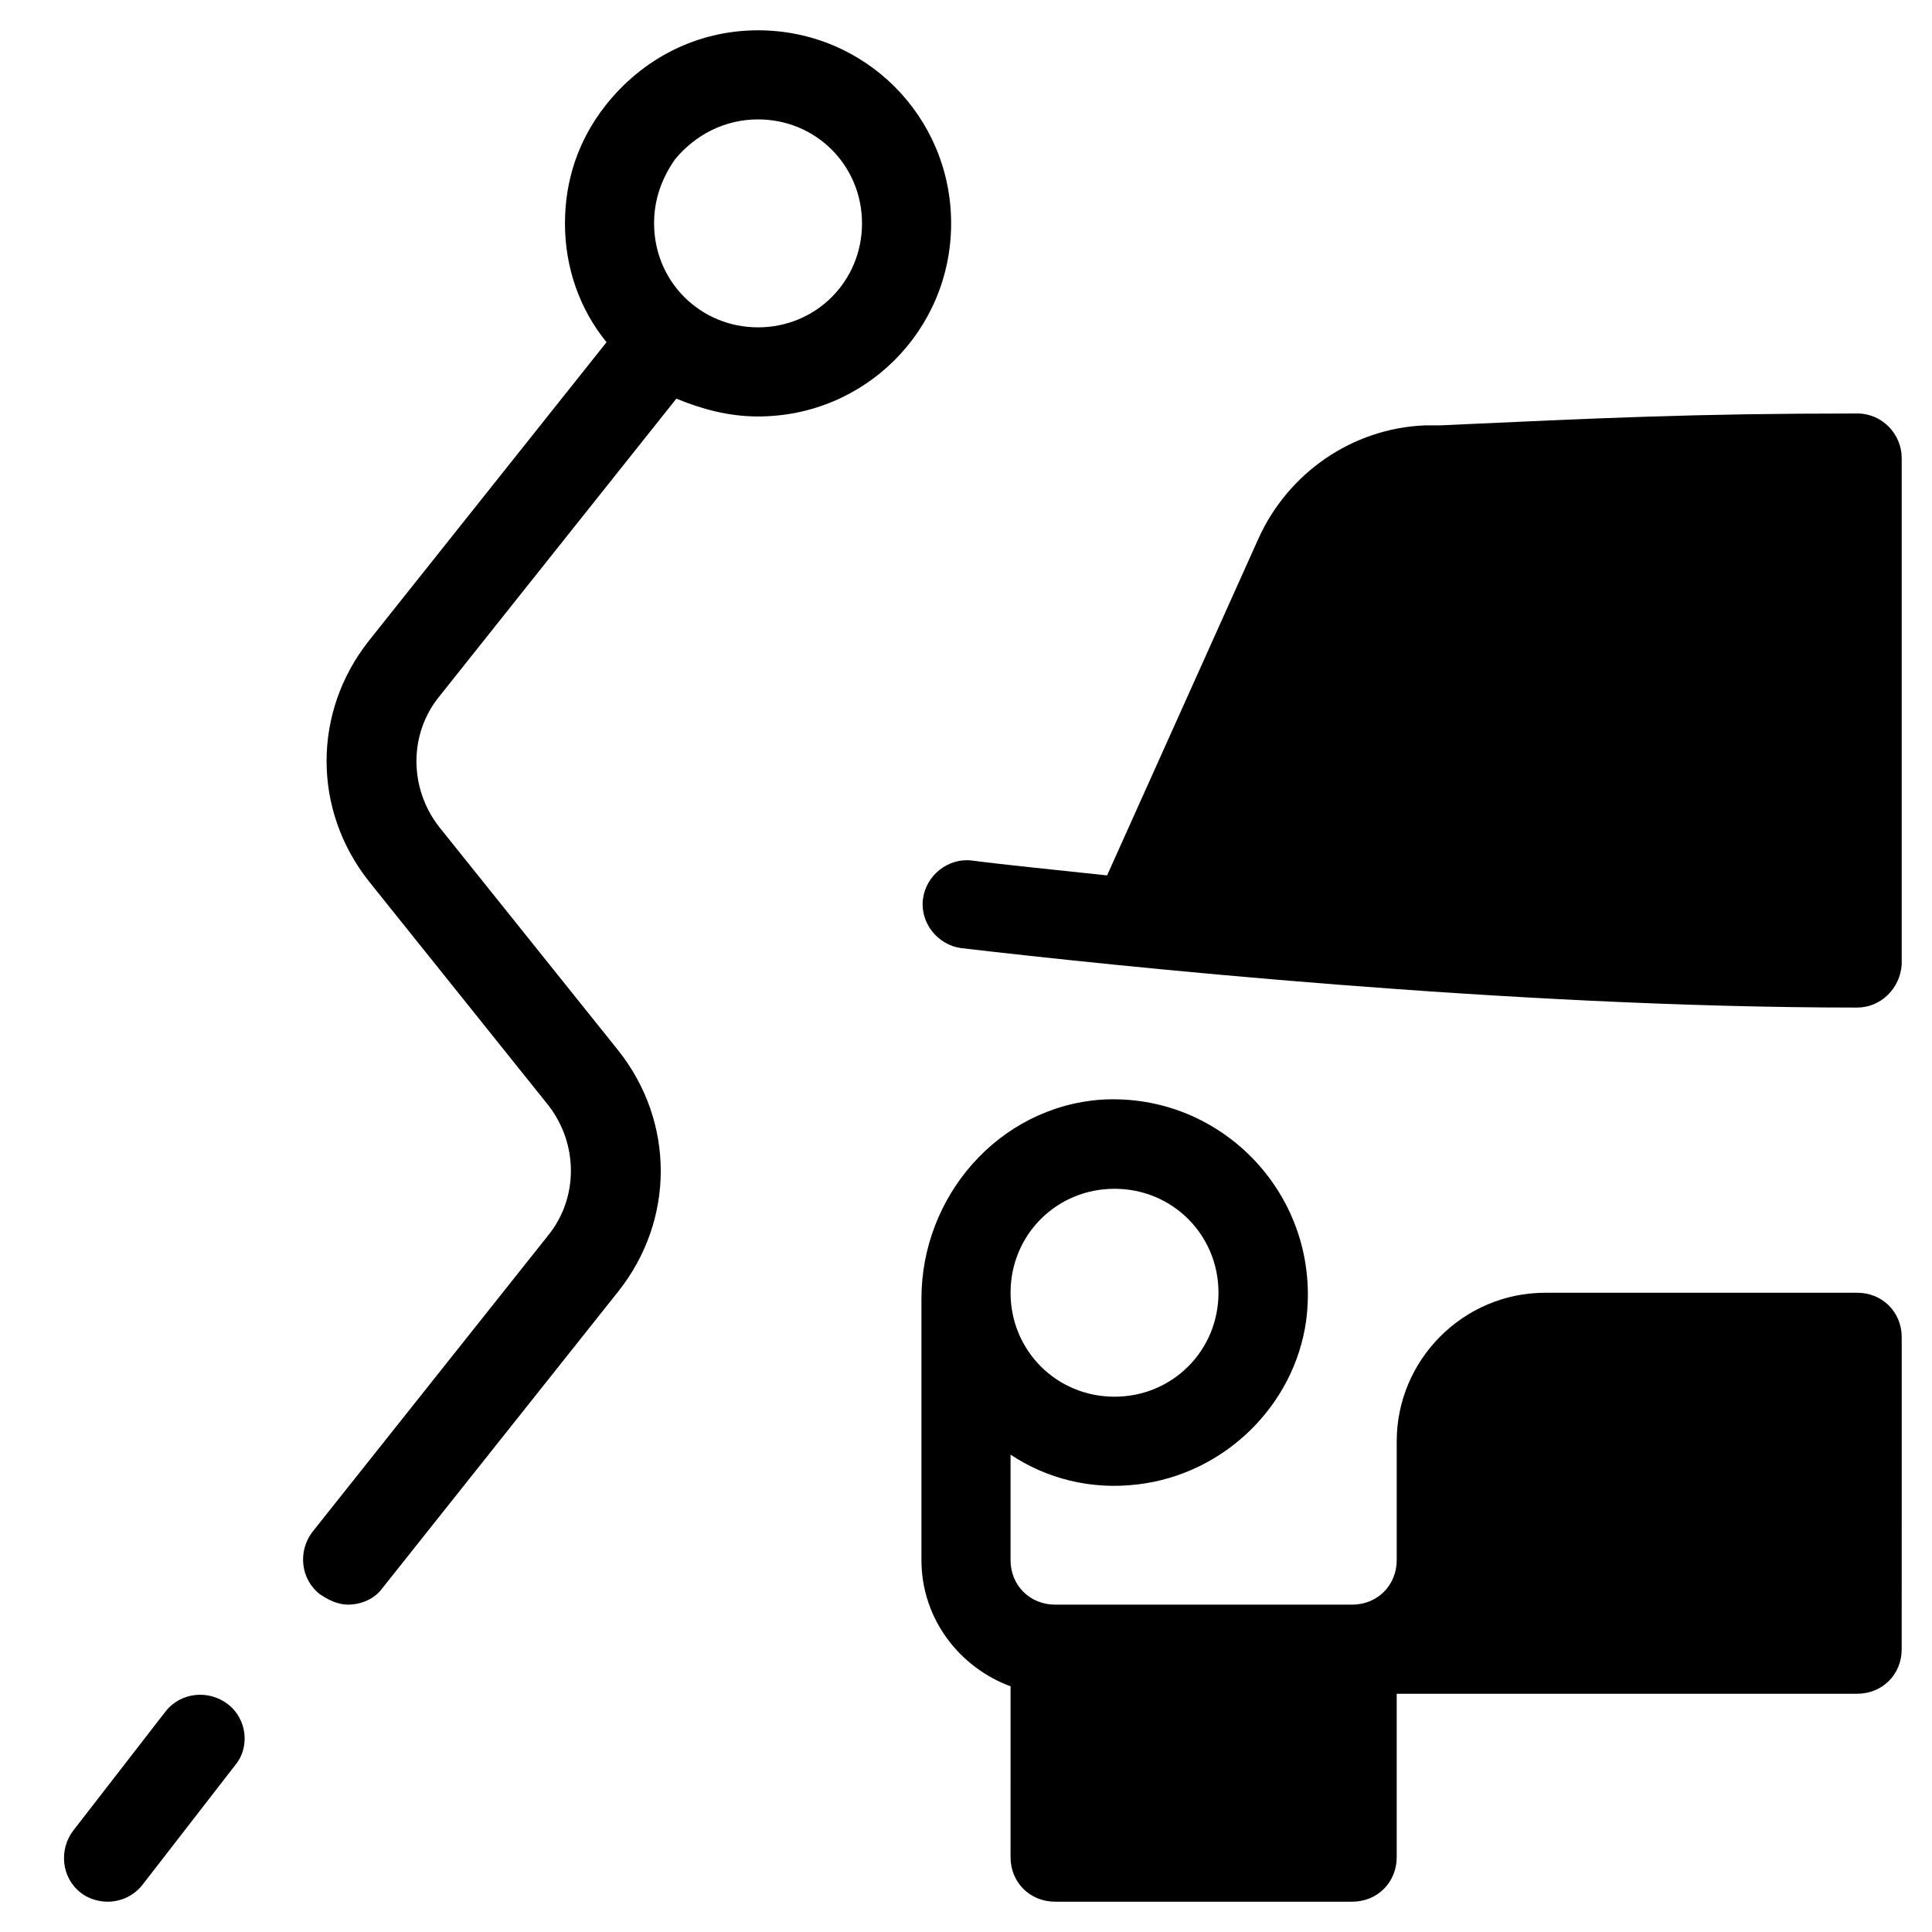
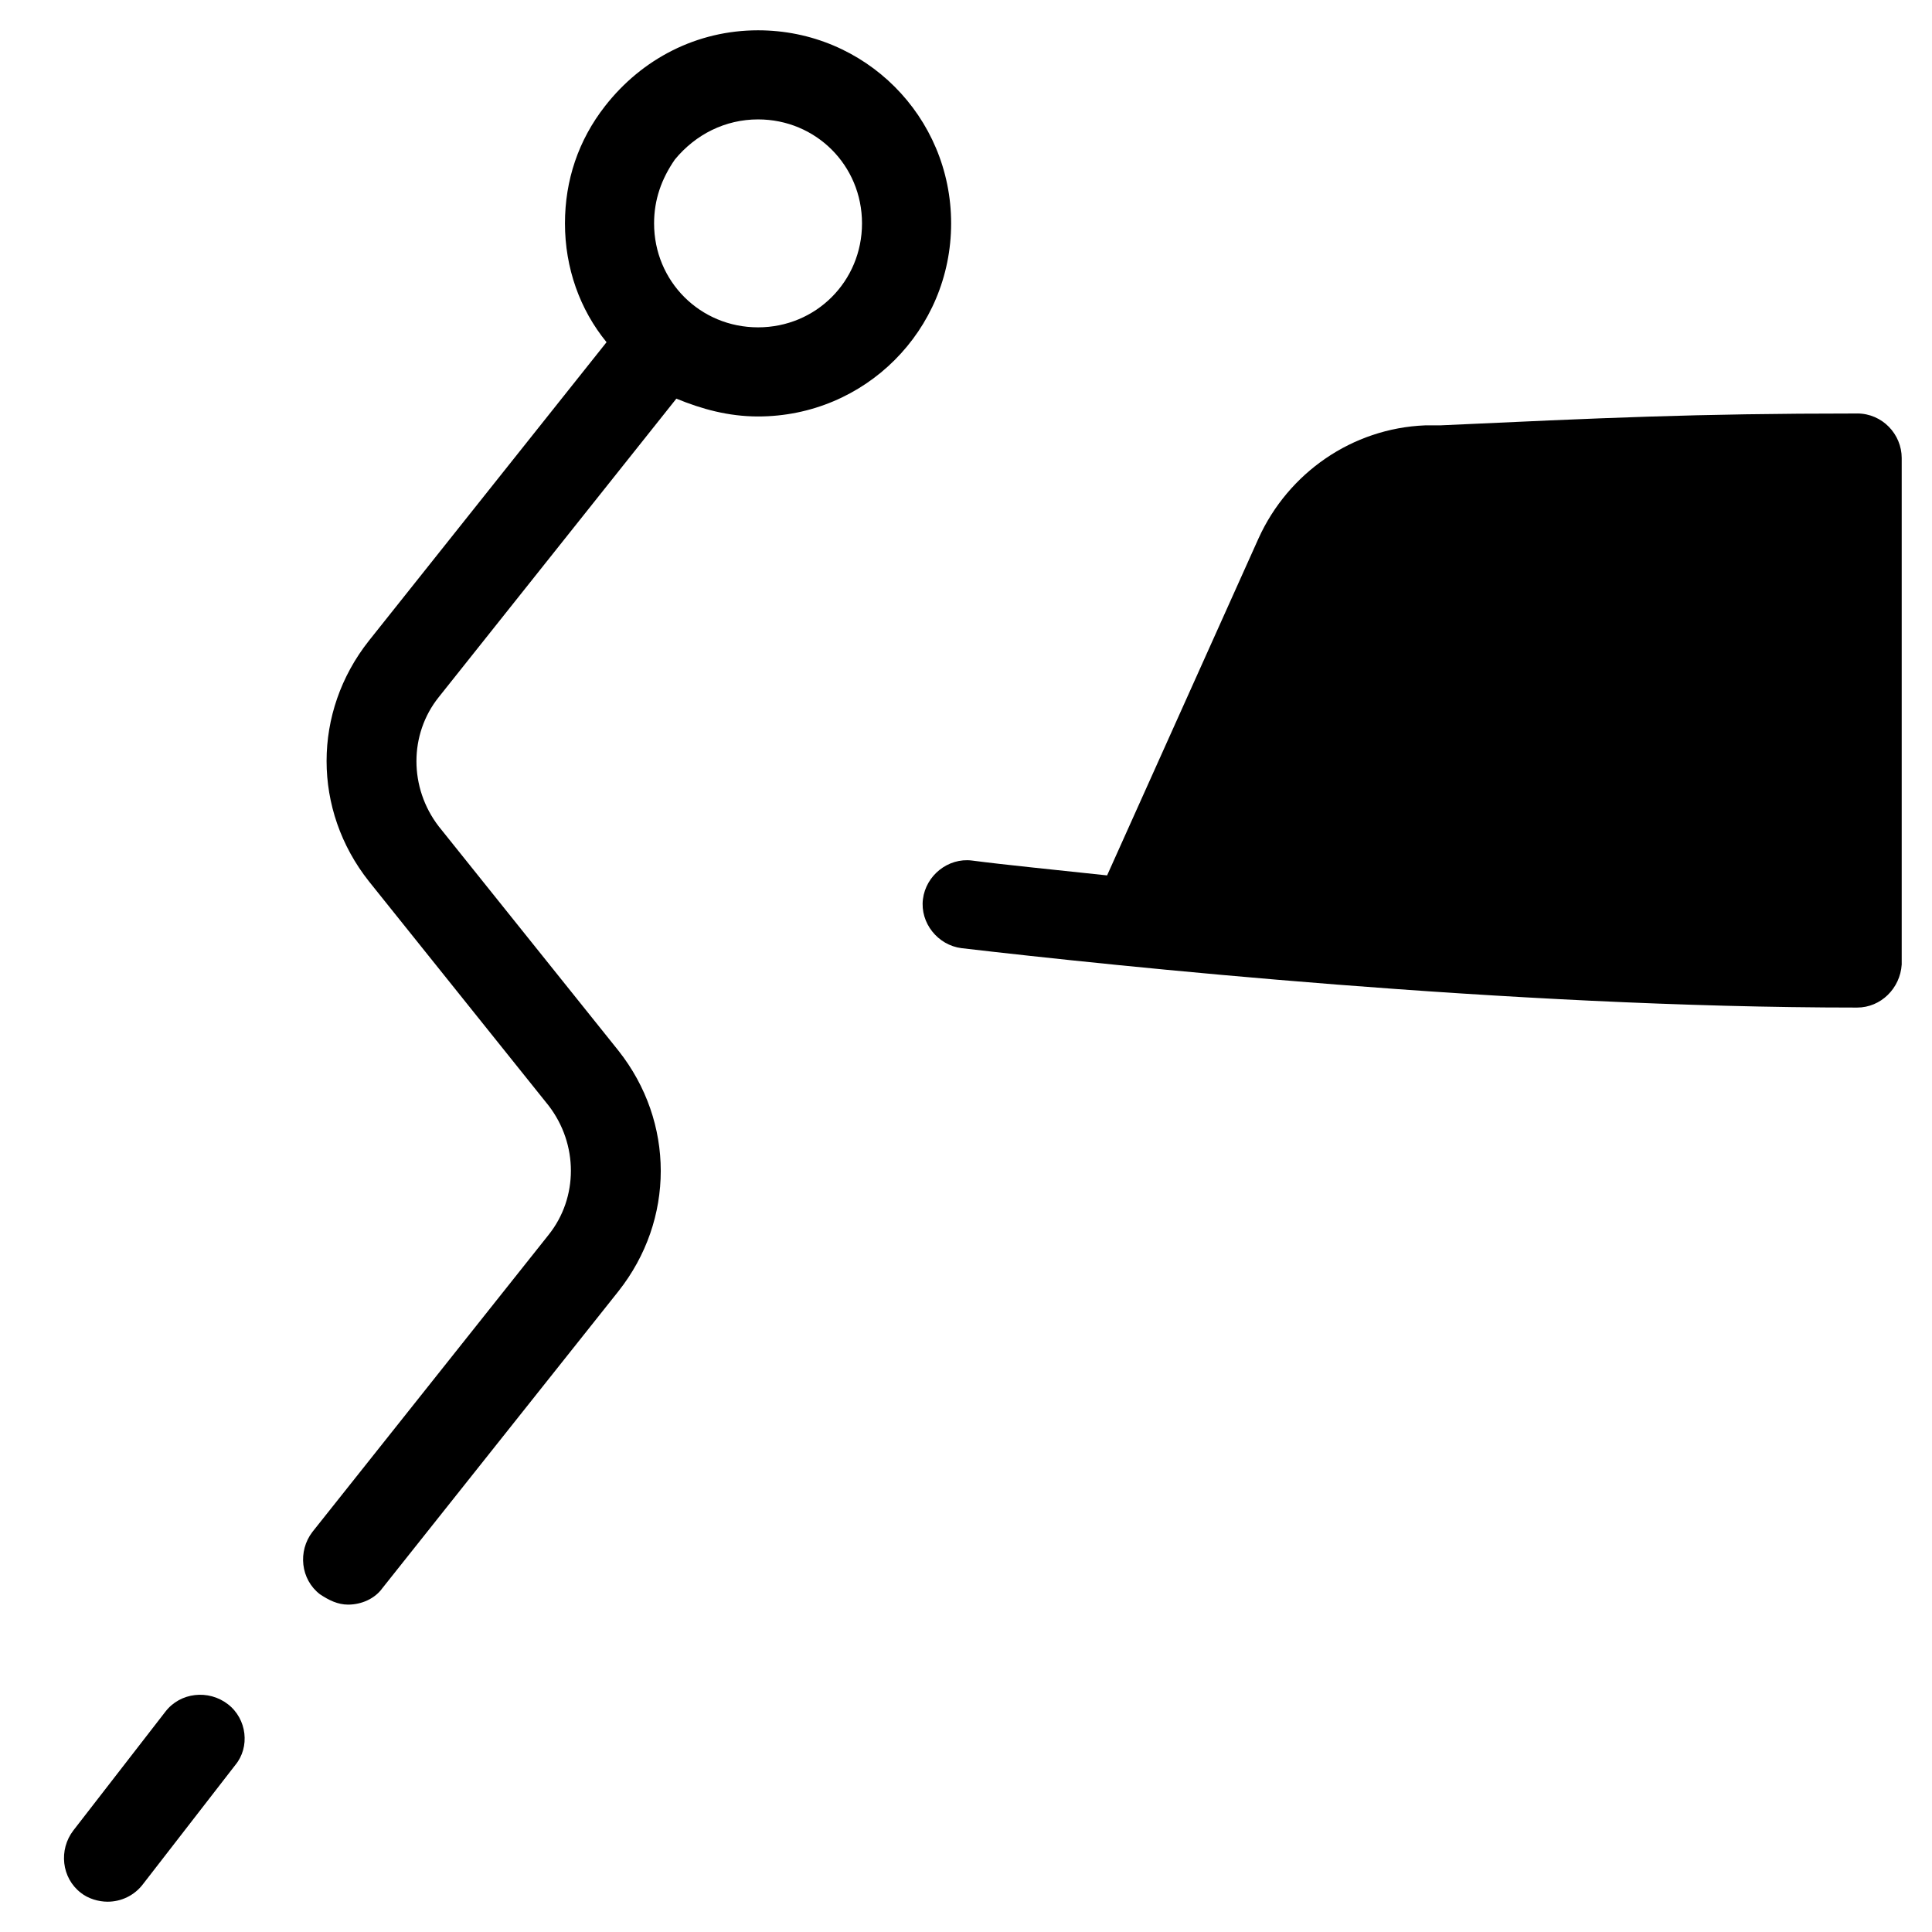
<svg xmlns="http://www.w3.org/2000/svg" fill="#000000" width="800px" height="800px" version="1.1" viewBox="144 144 512 512">
  <g>
    <path d="m344.89 152.03c-16.137 0-30.699 7.477-40.539 20.074-7.086 9.055-10.629 19.68-10.629 31.094 0 11.809 3.938 22.828 11.02 31.488l-62.977 79.113c-14.957 18.895-14.957 44.871 0 63.762l47.625 59.434c7.871 10.234 7.871 24.402 0 34.242l-62.582 78.719c-3.938 5.117-3.148 12.594 1.969 16.531 2.363 1.574 4.723 2.754 7.477 2.754 3.543 0 7.086-1.574 9.055-4.328l62.582-78.719c14.957-18.895 14.957-44.871 0-63.762l-47.625-59.434c-7.871-10.234-7.871-24.402 0-34.242l62.977-79.113c6.691 2.754 13.777 4.723 21.648 4.723 28.34 0 51.168-22.828 51.168-51.168 0-28.34-22.828-51.168-51.168-51.168zm0 78.719c-15.352 0-27.551-12.203-27.551-27.551 0-6.297 1.969-11.809 5.512-16.926 5.508-6.691 13.379-10.629 22.039-10.629 15.352 0 27.551 12.203 27.551 27.551 0 15.352-12.199 27.555-27.551 27.555z" />
    <path d="m204.38 595.62c-5.117-3.938-12.594-3.148-16.531 1.969l-24.402 31.488c-3.938 5.117-3.148 12.594 1.969 16.531 1.969 1.574 4.723 2.363 7.086 2.363 3.543 0 7.086-1.574 9.445-4.723l24.402-31.488c3.934-4.727 3.148-12.203-1.969-16.141z" />
-     <path d="m636.16 486.59h-82.656c-21.648 0-39.359 17.711-39.359 39.359v31.488c0 6.691-5.117 11.809-11.809 11.809h-78.723c-6.691 0-11.809-5.117-11.809-11.809v-27.945c9.445 6.297 21.254 9.445 33.852 7.871 22.828-2.754 41.328-20.859 44.477-43.297 4.328-32.668-22.043-60.613-54.316-58.645-27.16 1.969-47.625 25.586-47.625 52.742v69.273c0 15.352 9.84 28.34 23.617 33.457l-0.004 45.266c0 6.691 5.117 11.809 11.809 11.809h78.719c6.691 0 11.809-5.117 11.809-11.809v-43.297h122.02c6.691 0 11.809-5.117 11.809-11.809l0.004-82.656c0-6.691-5.117-11.809-11.809-11.809zm-196.8-27.551c15.352 0 27.551 12.203 27.551 27.551 0 15.352-12.203 27.551-27.551 27.551-15.352 0-27.551-12.203-27.551-27.551-0.004-15.348 12.199-27.551 27.551-27.551z" />
    <path d="m636.16 253.58c-43.297 0-67.699 1.18-110.6 3.148h-3.938c-19.285 0.789-36.211 12.594-44.082 29.914l-40.148 89.348c-14.562-1.574-26.766-2.754-35.816-3.938-6.297-0.789-12.203 3.938-12.988 10.234-0.789 6.297 3.938 12.203 10.234 12.988 40.539 4.723 145.24 15.742 237.34 15.742 6.297 0 11.414-5.117 11.809-11.414v-133.43-0.789c0-6.297-5.117-11.809-11.809-11.809z" />
  </g>
</svg>